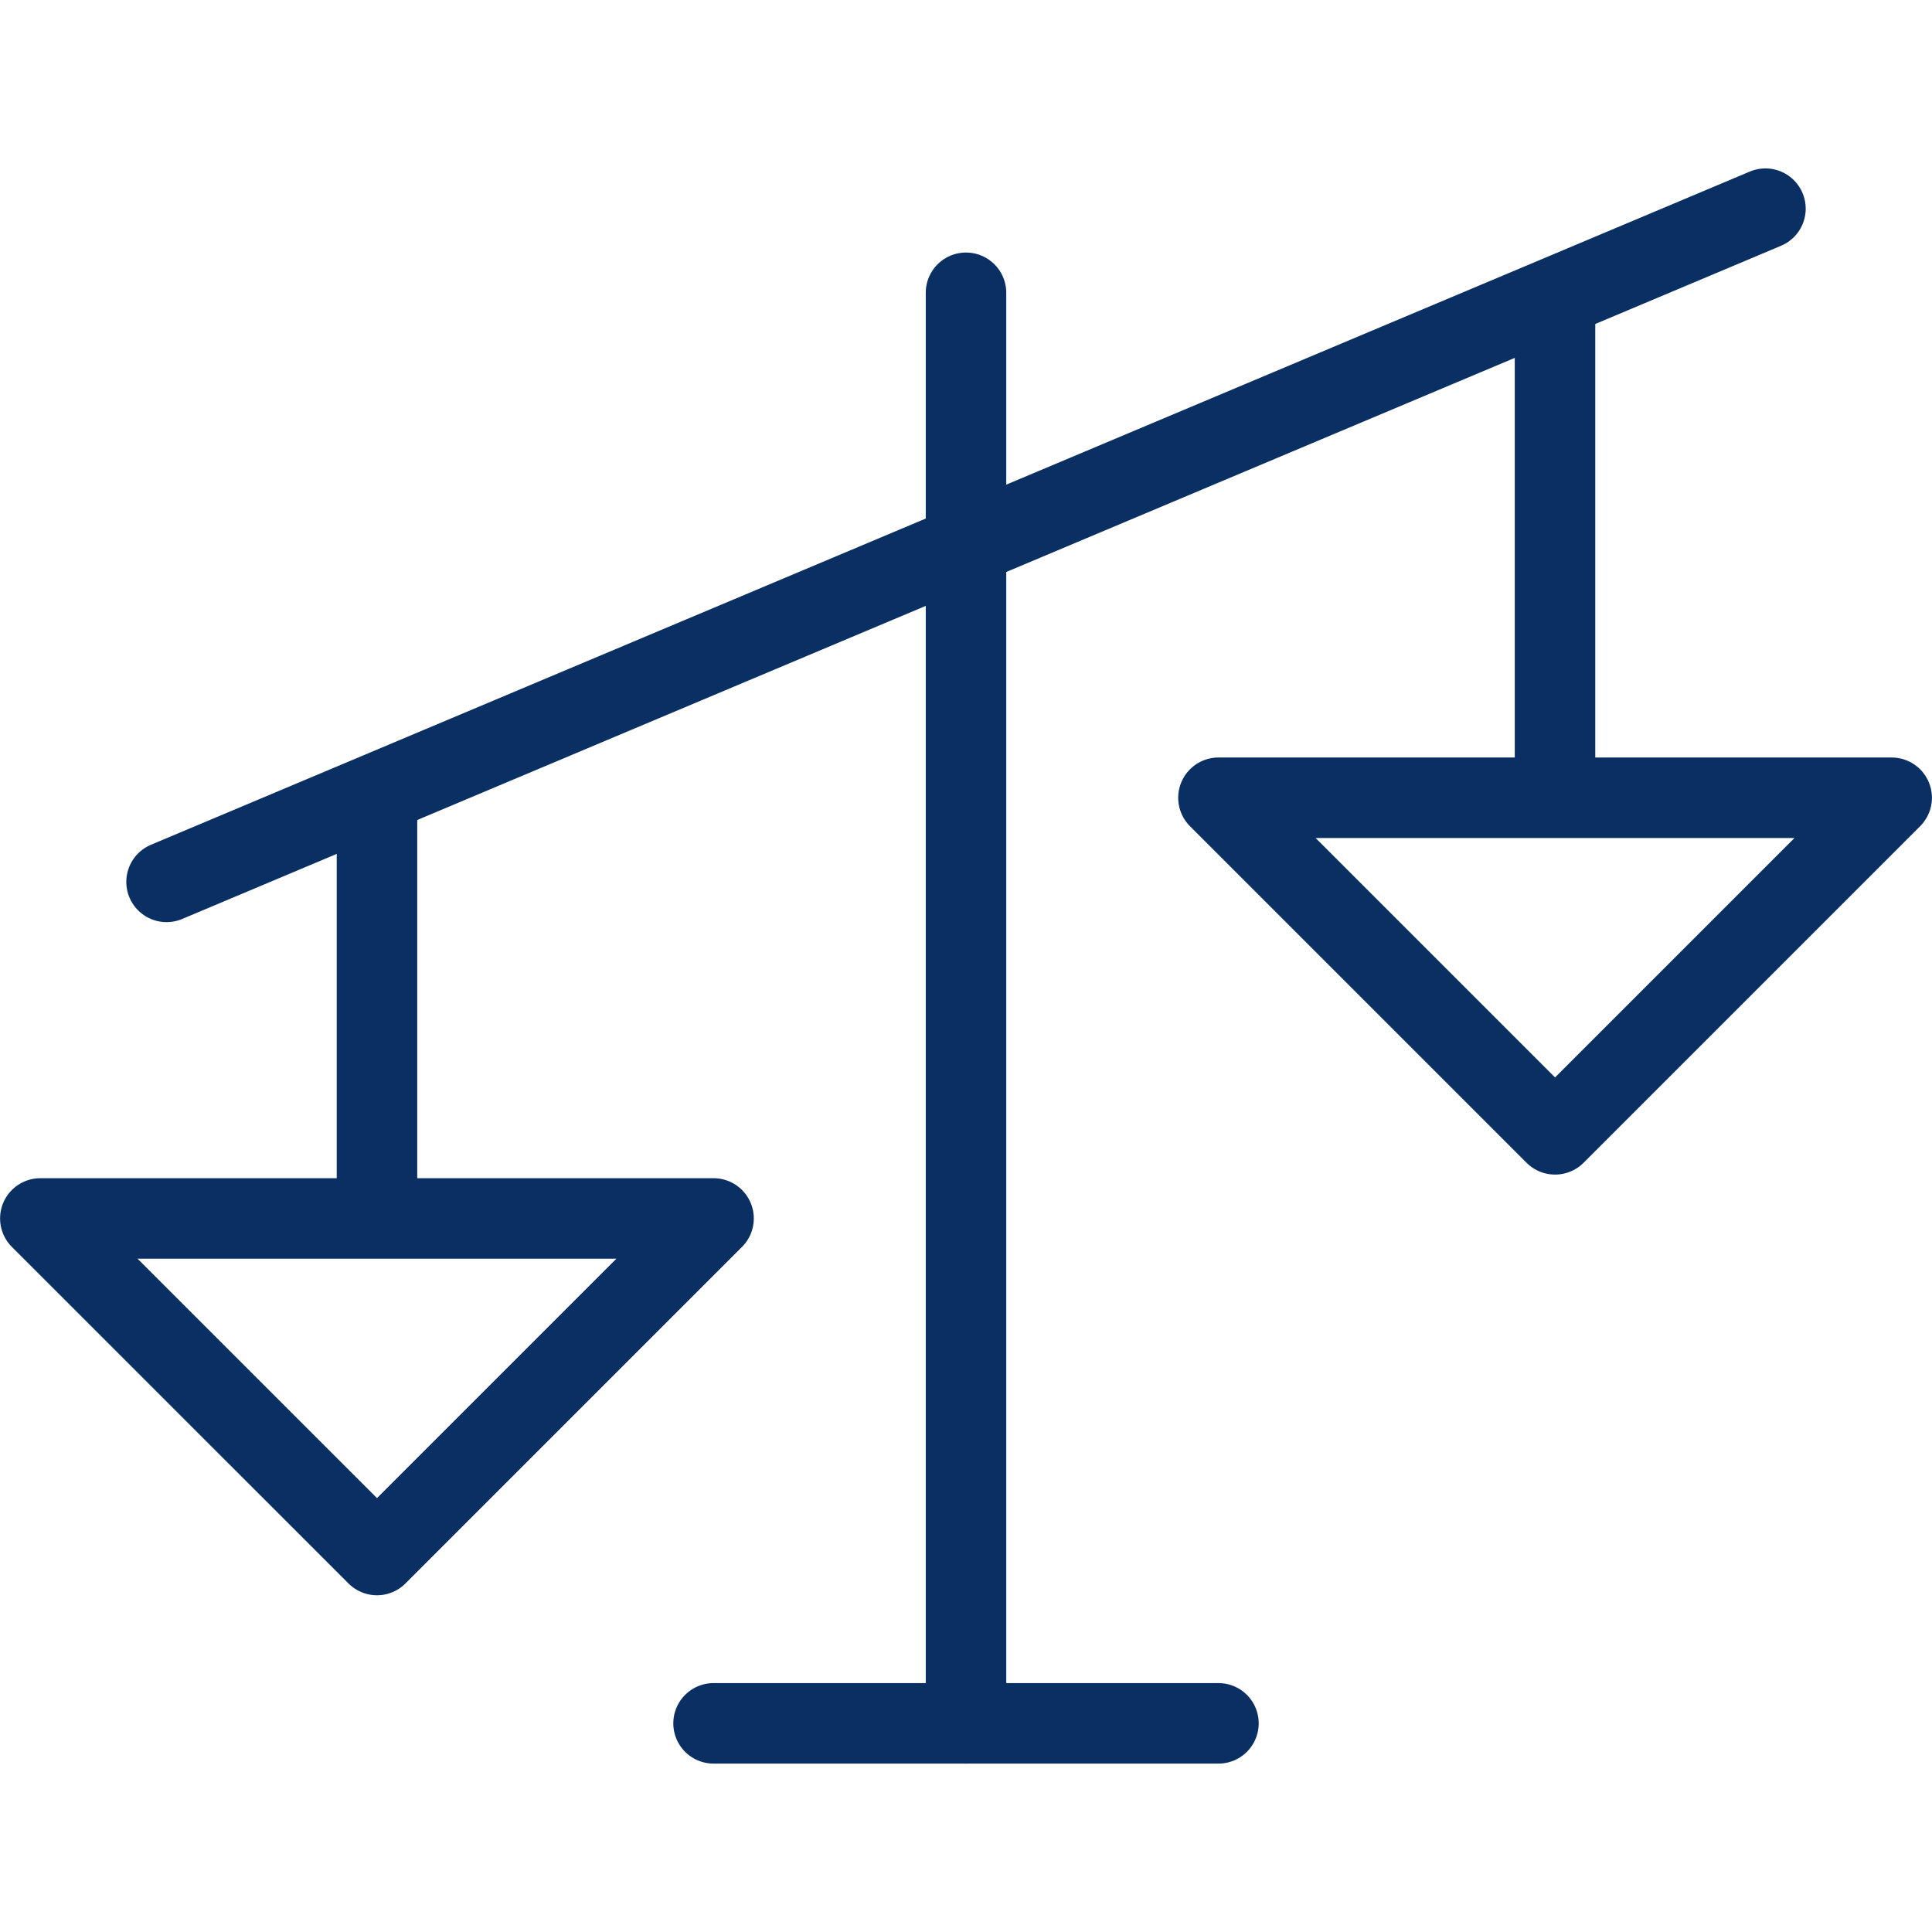
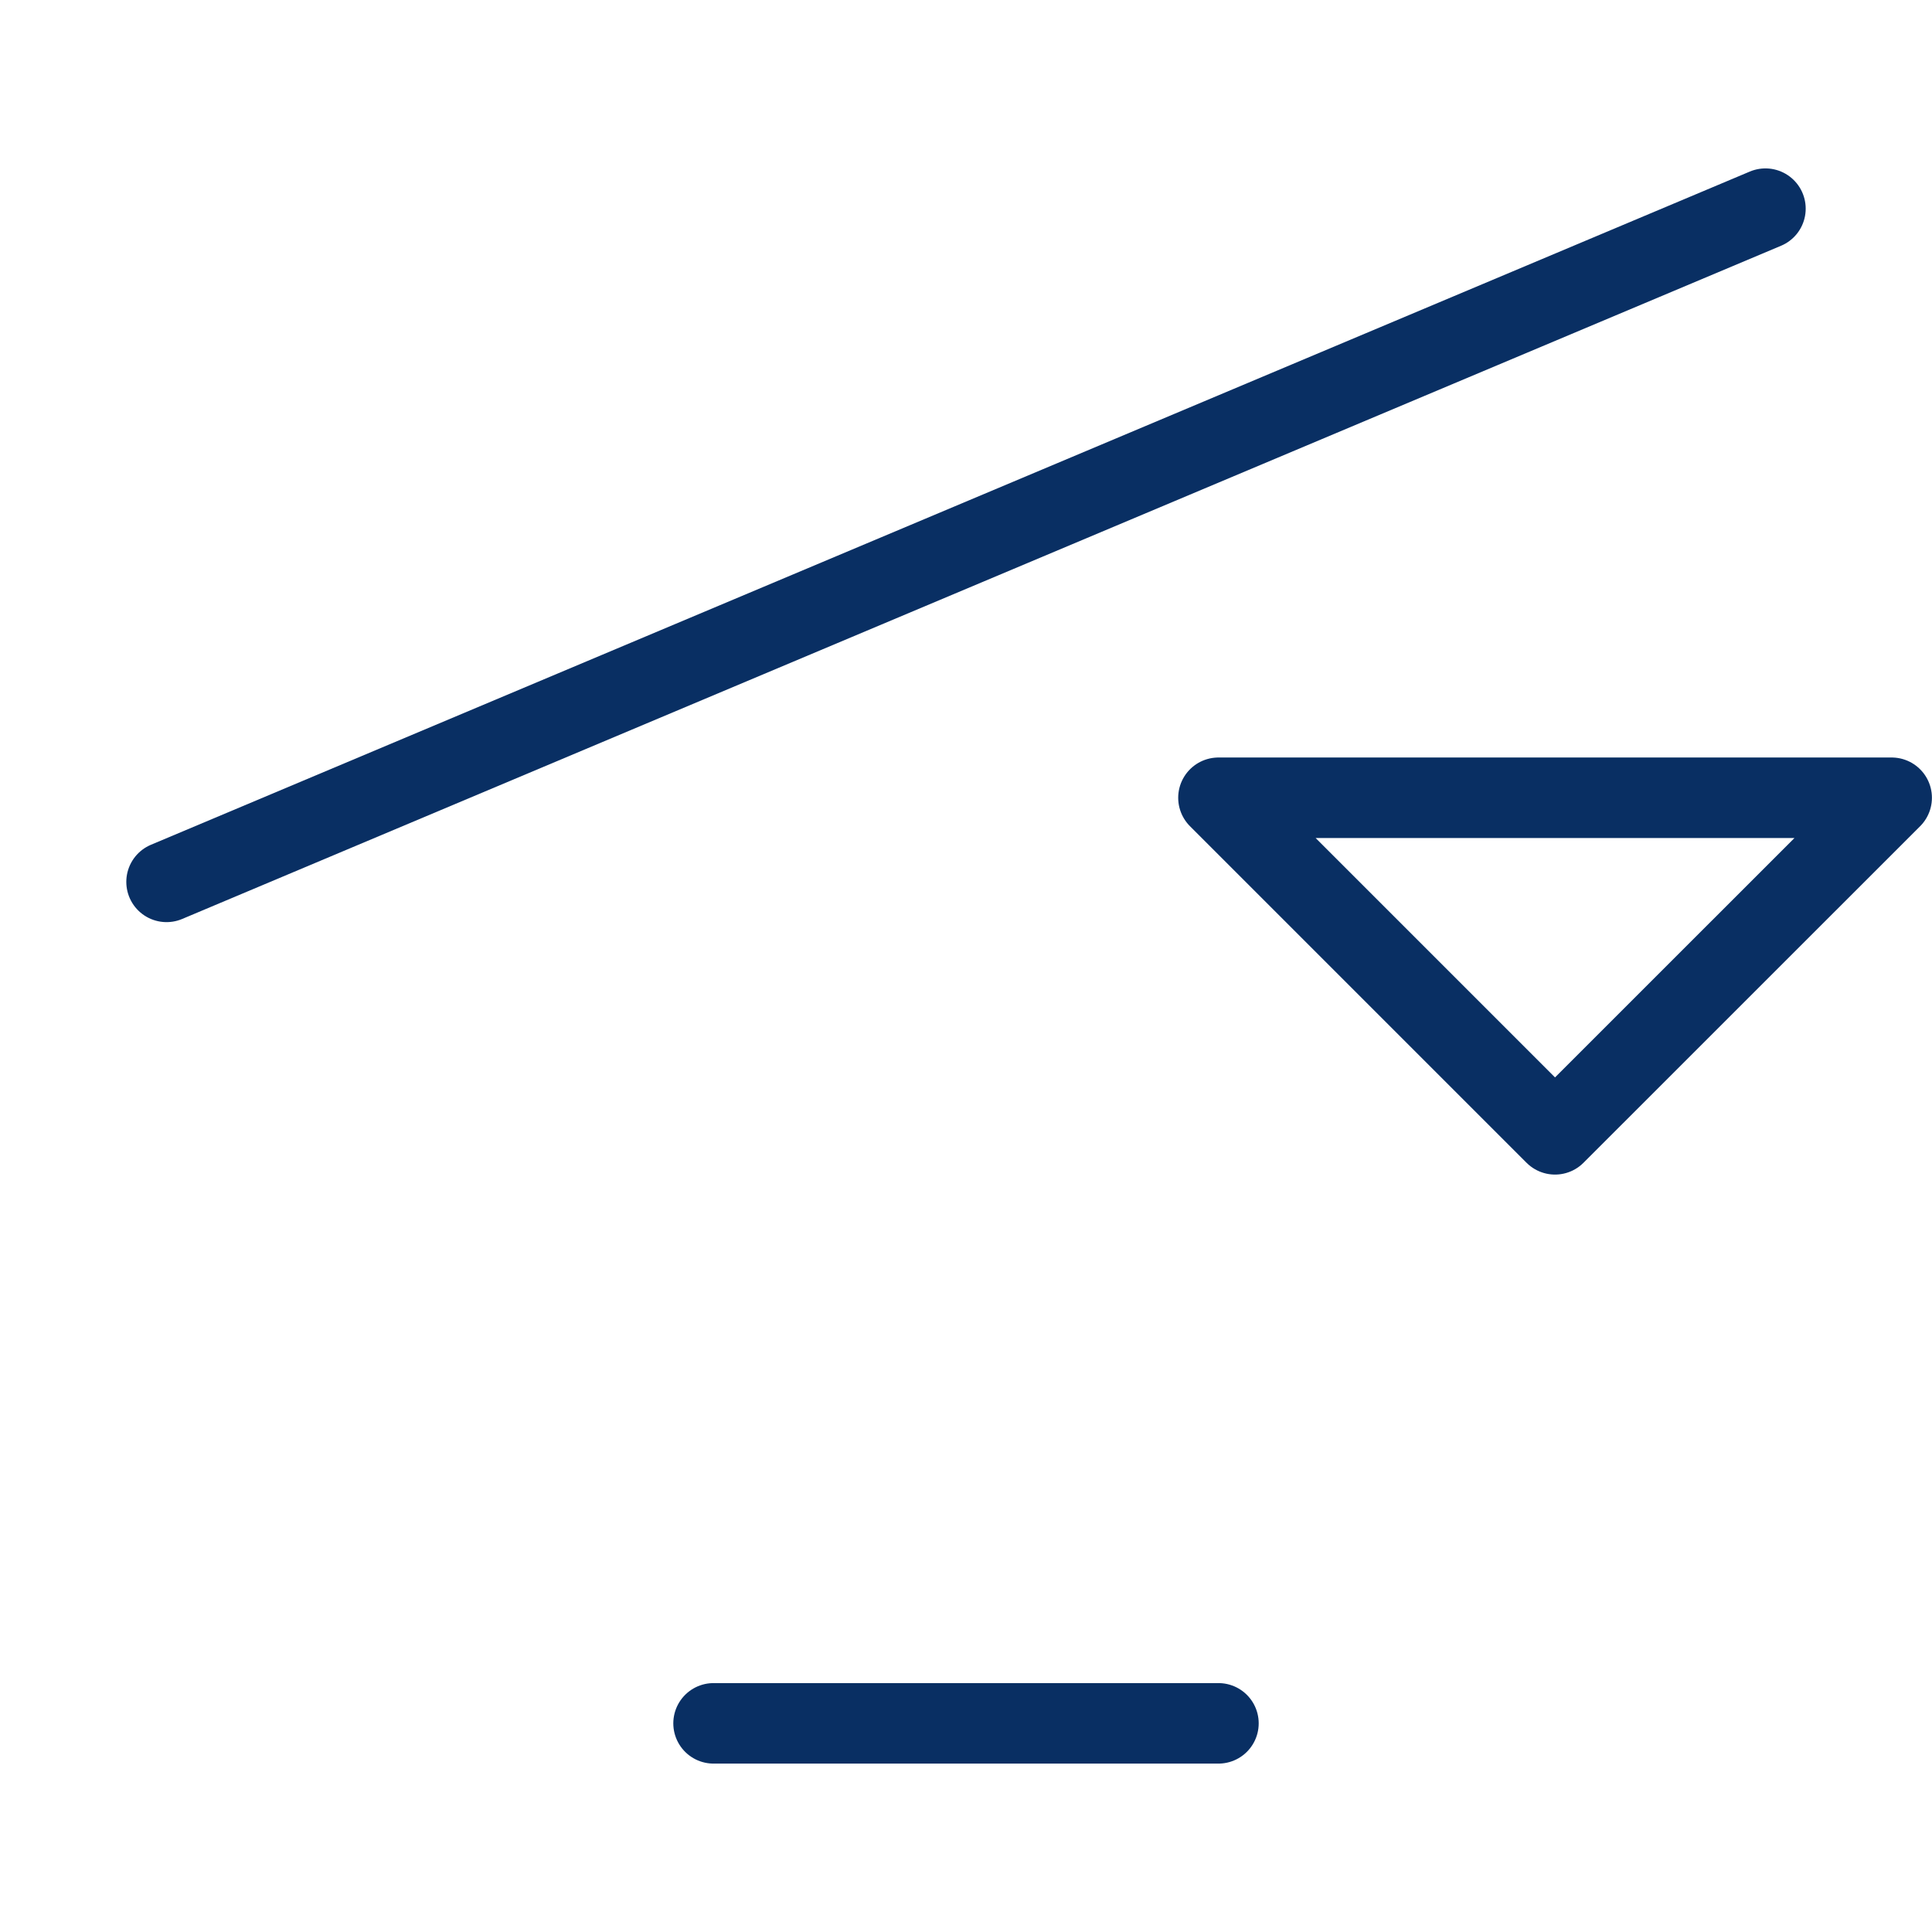
<svg xmlns="http://www.w3.org/2000/svg" fill="none" viewBox="0 0 24 24" id="Business-Scale-4--Streamline-Cyber">
  <desc>
    Business Scale 4 Streamline Icon: https://streamlinehq.com
  </desc>
  <path stroke="#092f63" stroke-linecap="round" stroke-linejoin="round" stroke-miterlimit="10" d="M2.069 10.955 21.931 2.592" stroke-width="1" />
-   <path stroke="#092f63" stroke-linecap="round" stroke-linejoin="round" stroke-miterlimit="10" d="M12 3.637V21.408" stroke-width="1" />
  <path stroke="#092f63" stroke-linecap="round" stroke-linejoin="round" stroke-miterlimit="10" d="M8.864 21.408H15.136" stroke-width="1" />
-   <path stroke="#092f63" stroke-linejoin="round" stroke-miterlimit="10" d="M4.683 9.805V15.136" stroke-width="1" />
-   <path stroke="#092f63" stroke-linejoin="round" stroke-miterlimit="10" d="M19.317 3.742v6.167" stroke-width="1" />
-   <path stroke="#092f63" stroke-linejoin="round" stroke-miterlimit="10" d="M4.683 19.317 0.501 15.136H8.864l-4.181 4.181Z" stroke-width="1" />
-   <path stroke="#092f63" stroke-linejoin="round" stroke-miterlimit="10" d="m19.317 14.091 -4.181 -4.181h8.363l-4.181 4.181Z" stroke-width="1" />
+   <path stroke="#092f63" stroke-linejoin="round" stroke-miterlimit="10" d="m19.317 14.091 -4.181 -4.181h8.363Z" stroke-width="1" />
</svg>